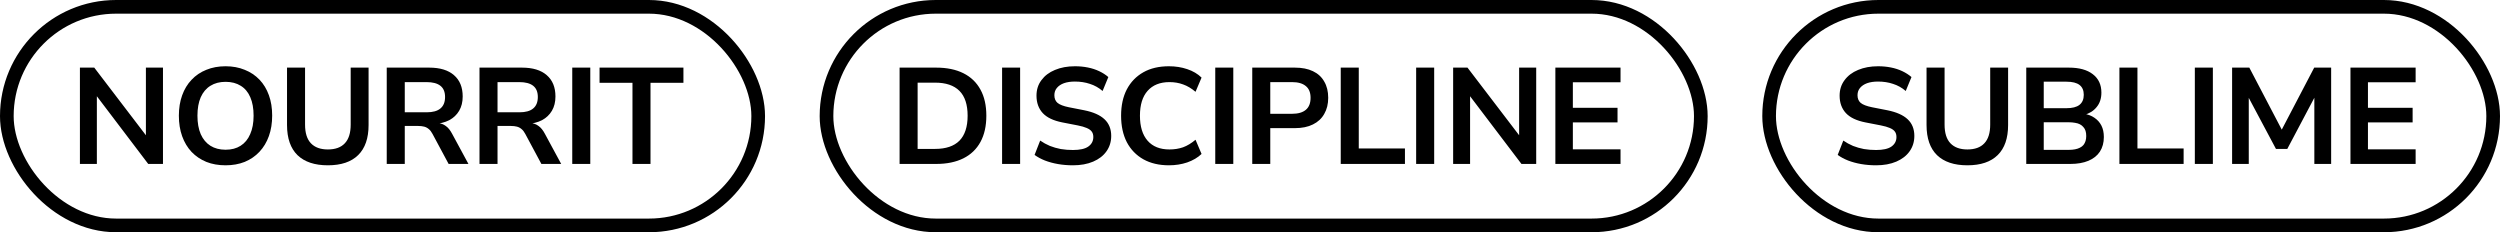
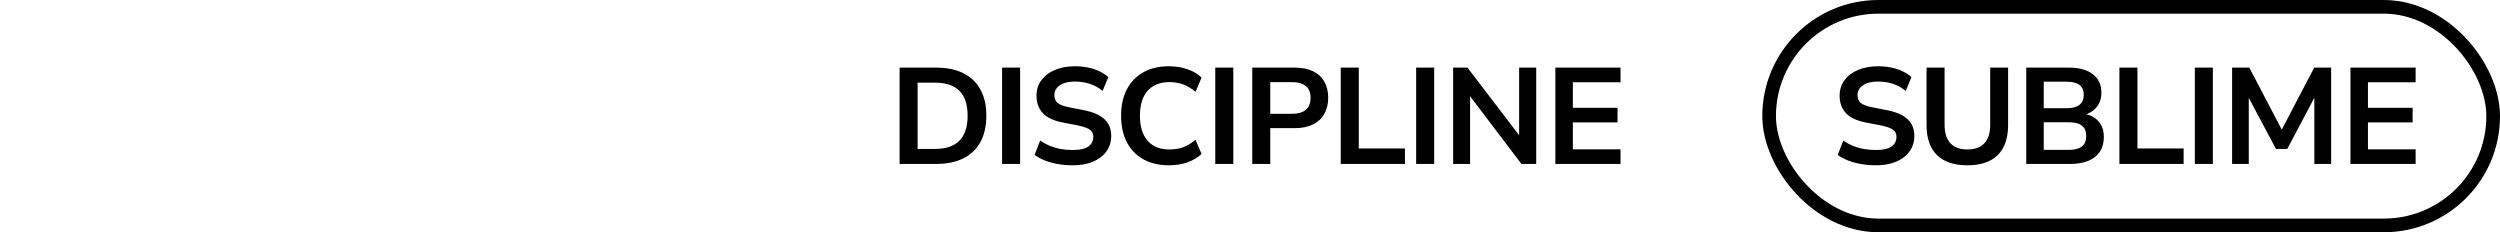
<svg xmlns="http://www.w3.org/2000/svg" fill="none" viewBox="0 0 183 17" height="17" width="183">
  <g clip-path="url(#clip0_139_83)">
-     <rect stroke="black" rx="8" height="16" width="55" y="0.5" x="0.5" />
-     <path fill="black" d="M5.85 12V4.95H6.9L10.84 10.11H10.68V4.95H11.93V12H10.85L6.95 6.86H7.09V12H5.85ZM16.513 12.1C15.993 12.1 15.523 12.017 15.103 11.85C14.683 11.677 14.323 11.433 14.023 11.12C13.723 10.8 13.493 10.417 13.333 9.97C13.173 9.523 13.093 9.023 13.093 8.47C13.093 7.917 13.173 7.42 13.333 6.98C13.493 6.533 13.723 6.153 14.023 5.84C14.323 5.52 14.683 5.277 15.103 5.11C15.523 4.937 15.993 4.85 16.513 4.85C17.026 4.85 17.493 4.937 17.913 5.11C18.333 5.277 18.693 5.517 18.993 5.83C19.293 6.143 19.523 6.523 19.683 6.97C19.843 7.41 19.923 7.907 19.923 8.46C19.923 9.013 19.843 9.513 19.683 9.96C19.523 10.407 19.293 10.79 18.993 11.11C18.693 11.43 18.333 11.677 17.913 11.85C17.493 12.017 17.026 12.1 16.513 12.1ZM16.513 10.96C16.947 10.96 17.313 10.863 17.613 10.67C17.92 10.477 18.153 10.193 18.313 9.82C18.48 9.447 18.563 8.997 18.563 8.47C18.563 7.937 18.483 7.487 18.323 7.12C18.163 6.747 17.93 6.467 17.623 6.28C17.317 6.087 16.947 5.99 16.513 5.99C16.08 5.99 15.71 6.087 15.403 6.28C15.097 6.467 14.86 6.747 14.693 7.12C14.533 7.487 14.453 7.937 14.453 8.47C14.453 8.997 14.533 9.447 14.693 9.82C14.86 10.193 15.097 10.477 15.403 10.67C15.71 10.863 16.08 10.96 16.513 10.96ZM24 12.1C23.033 12.1 22.293 11.853 21.78 11.36C21.267 10.86 21.01 10.123 21.01 9.15V4.95H22.33V9.12C22.33 9.733 22.473 10.19 22.76 10.49C23.047 10.79 23.46 10.94 24 10.94C24.547 10.94 24.96 10.79 25.24 10.49C25.527 10.19 25.67 9.733 25.67 9.12V4.95H26.98V9.15C26.98 10.117 26.727 10.85 26.22 11.35C25.713 11.85 24.973 12.1 24 12.1ZM28.309 12V4.95H31.419C32.206 4.95 32.809 5.133 33.229 5.5C33.656 5.867 33.869 6.387 33.869 7.06C33.869 7.467 33.783 7.817 33.609 8.11C33.436 8.403 33.193 8.633 32.879 8.8C32.566 8.96 32.189 9.053 31.749 9.08L31.809 9L32.049 9.01C32.269 9.023 32.463 9.093 32.629 9.22C32.803 9.34 32.959 9.533 33.099 9.8L34.289 12H32.839L31.659 9.8C31.579 9.647 31.489 9.53 31.389 9.45C31.289 9.363 31.176 9.303 31.049 9.27C30.923 9.237 30.776 9.22 30.609 9.22H29.629V12H28.309ZM29.629 8.22H31.229C31.683 8.22 32.019 8.127 32.239 7.94C32.466 7.753 32.579 7.473 32.579 7.1C32.579 6.733 32.466 6.46 32.239 6.28C32.013 6.1 31.673 6.01 31.219 6.01H29.629V8.22ZM35.099 12V4.95H38.209C38.996 4.95 39.599 5.133 40.019 5.5C40.446 5.867 40.659 6.387 40.659 7.06C40.659 7.467 40.573 7.817 40.399 8.11C40.226 8.403 39.983 8.633 39.669 8.8C39.356 8.96 38.979 9.053 38.539 9.08L38.599 9L38.839 9.01C39.059 9.023 39.253 9.093 39.419 9.22C39.593 9.34 39.749 9.533 39.889 9.8L41.079 12H39.629L38.449 9.8C38.369 9.647 38.279 9.53 38.179 9.45C38.079 9.363 37.966 9.303 37.839 9.27C37.713 9.237 37.566 9.22 37.399 9.22H36.419V12H35.099ZM36.419 8.22H38.019C38.473 8.22 38.809 8.127 39.029 7.94C39.256 7.753 39.369 7.473 39.369 7.1C39.369 6.733 39.256 6.46 39.029 6.28C38.803 6.1 38.463 6.01 38.009 6.01H36.419V8.22ZM41.889 12V4.95H43.209V12H41.889ZM46.297 12V6.06H43.887V4.95H50.027V6.06H47.617V12H46.297Z" />
-     <rect stroke="black" rx="8" height="16" width="64" y="0.5" x="60.5" />
    <path fill="black" d="M65.85 12V4.95H68.53C69.31 4.95 69.973 5.087 70.52 5.36C71.067 5.633 71.483 6.033 71.77 6.56C72.057 7.08 72.2 7.717 72.2 8.47C72.2 9.223 72.057 9.863 71.77 10.39C71.483 10.917 71.067 11.317 70.52 11.59C69.973 11.863 69.31 12 68.53 12H65.85ZM67.17 10.9H68.45C69.237 10.9 69.83 10.7 70.23 10.3C70.63 9.893 70.83 9.283 70.83 8.47C70.83 7.657 70.63 7.05 70.23 6.65C69.83 6.25 69.237 6.05 68.45 6.05H67.17V10.9ZM73.353 12V4.95H74.673V12H73.353ZM78.54 12.1C78.16 12.1 77.797 12.07 77.451 12.01C77.104 11.95 76.784 11.863 76.49 11.75C76.204 11.637 75.951 11.5 75.731 11.34L76.141 10.29C76.361 10.443 76.597 10.573 76.85 10.68C77.104 10.78 77.371 10.857 77.65 10.91C77.937 10.957 78.234 10.98 78.54 10.98C79.047 10.98 79.421 10.897 79.66 10.73C79.907 10.557 80.031 10.323 80.031 10.03C80.031 9.87 79.994 9.74 79.921 9.64C79.847 9.533 79.724 9.443 79.55 9.37C79.384 9.297 79.164 9.233 78.891 9.18L77.76 8.96C77.114 8.833 76.637 8.607 76.331 8.28C76.024 7.947 75.871 7.52 75.871 7C75.871 6.567 75.99 6.19 76.231 5.87C76.471 5.543 76.8 5.293 77.221 5.12C77.647 4.94 78.137 4.85 78.691 4.85C79.017 4.85 79.331 4.88 79.63 4.94C79.93 5 80.207 5.09 80.46 5.21C80.714 5.33 80.937 5.473 81.13 5.64L80.71 6.66C80.43 6.42 80.121 6.247 79.781 6.14C79.447 6.027 79.081 5.97 78.68 5.97C78.374 5.97 78.107 6.01 77.88 6.09C77.66 6.17 77.487 6.287 77.361 6.44C77.24 6.587 77.18 6.763 77.18 6.97C77.18 7.21 77.257 7.397 77.41 7.53C77.57 7.663 77.847 7.77 78.24 7.85L79.361 8.07C80.027 8.203 80.524 8.423 80.85 8.73C81.177 9.037 81.341 9.443 81.341 9.95C81.341 10.377 81.224 10.753 80.99 11.08C80.764 11.4 80.441 11.65 80.02 11.83C79.6 12.01 79.107 12.1 78.54 12.1ZM85.564 12.1C84.844 12.1 84.22 11.953 83.694 11.66C83.174 11.367 82.77 10.95 82.484 10.41C82.204 9.863 82.064 9.217 82.064 8.47C82.064 7.723 82.204 7.08 82.484 6.54C82.77 6 83.174 5.583 83.694 5.29C84.213 4.997 84.837 4.85 85.564 4.85C86.043 4.85 86.49 4.92 86.903 5.06C87.323 5.2 87.674 5.407 87.954 5.68L87.513 6.72C87.213 6.467 86.91 6.287 86.603 6.18C86.297 6.067 85.963 6.01 85.603 6.01C84.917 6.01 84.383 6.223 84.004 6.65C83.63 7.07 83.444 7.677 83.444 8.47C83.444 9.263 83.63 9.873 84.004 10.3C84.377 10.727 84.91 10.94 85.603 10.94C85.963 10.94 86.297 10.887 86.603 10.78C86.91 10.667 87.213 10.483 87.513 10.23L87.954 11.27C87.674 11.537 87.323 11.743 86.903 11.89C86.49 12.03 86.043 12.1 85.564 12.1ZM88.957 12V4.95H90.277V12H88.957ZM91.665 12V4.95H94.784C95.305 4.95 95.745 5.037 96.105 5.21C96.471 5.383 96.748 5.637 96.934 5.97C97.128 6.297 97.225 6.693 97.225 7.16C97.225 7.613 97.128 8.007 96.934 8.34C96.748 8.673 96.471 8.93 96.105 9.11C95.745 9.29 95.305 9.38 94.784 9.38H92.984V12H91.665ZM92.984 8.33H94.575C95.021 8.33 95.358 8.233 95.585 8.04C95.818 7.847 95.934 7.553 95.934 7.16C95.934 6.773 95.818 6.487 95.585 6.3C95.358 6.107 95.021 6.01 94.575 6.01H92.984V8.33ZM98.142 12V4.95H99.462V10.87H102.842V12H98.142ZM103.662 12V4.95H104.982V12H103.662ZM106.37 12V4.95H107.42L111.36 10.11H111.2V4.95H112.45V12H111.37L107.47 6.86H107.61V12H106.37ZM113.853 12V4.95H118.623V6.02H115.133V7.89H118.403V8.96H115.133V10.93H118.623V12H113.853Z" />
    <rect stroke="black" rx="8" height="16" width="53" y="0.5" x="129.5" />
    <path fill="black" d="M137.33 12.1C136.95 12.1 136.587 12.07 136.24 12.01C135.893 11.95 135.573 11.863 135.28 11.75C134.993 11.637 134.74 11.5 134.52 11.34L134.93 10.29C135.15 10.443 135.387 10.573 135.64 10.68C135.893 10.78 136.16 10.857 136.44 10.91C136.727 10.957 137.023 10.98 137.33 10.98C137.837 10.98 138.21 10.897 138.45 10.73C138.697 10.557 138.82 10.323 138.82 10.03C138.82 9.87 138.783 9.74 138.71 9.64C138.637 9.533 138.513 9.443 138.34 9.37C138.173 9.297 137.953 9.233 137.68 9.18L136.55 8.96C135.903 8.833 135.427 8.607 135.12 8.28C134.813 7.947 134.66 7.52 134.66 7C134.66 6.567 134.78 6.19 135.02 5.87C135.26 5.543 135.59 5.293 136.01 5.12C136.437 4.94 136.927 4.85 137.48 4.85C137.807 4.85 138.12 4.88 138.42 4.94C138.72 5 138.997 5.09 139.25 5.21C139.503 5.33 139.727 5.473 139.92 5.64L139.5 6.66C139.22 6.42 138.91 6.247 138.57 6.14C138.237 6.027 137.87 5.97 137.47 5.97C137.163 5.97 136.897 6.01 136.67 6.09C136.45 6.17 136.277 6.287 136.15 6.44C136.03 6.587 135.97 6.763 135.97 6.97C135.97 7.21 136.047 7.397 136.2 7.53C136.36 7.663 136.637 7.77 137.03 7.85L138.15 8.07C138.817 8.203 139.313 8.423 139.64 8.73C139.967 9.037 140.13 9.443 140.13 9.95C140.13 10.377 140.013 10.753 139.78 11.08C139.553 11.4 139.23 11.65 138.81 11.83C138.39 12.01 137.897 12.1 137.33 12.1ZM144.013 12.1C143.046 12.1 142.306 11.853 141.793 11.36C141.28 10.86 141.023 10.123 141.023 9.15V4.95H142.343V9.12C142.343 9.733 142.486 10.19 142.773 10.49C143.06 10.79 143.473 10.94 144.013 10.94C144.56 10.94 144.973 10.79 145.253 10.49C145.54 10.19 145.683 9.733 145.683 9.12V4.95H146.993V9.15C146.993 10.117 146.74 10.85 146.233 11.35C145.726 11.85 144.986 12.1 144.013 12.1ZM148.322 12V4.95H151.442C152.196 4.95 152.779 5.11 153.192 5.43C153.612 5.75 153.822 6.2 153.822 6.78C153.822 7.207 153.706 7.56 153.472 7.84C153.246 8.12 152.942 8.31 152.562 8.41V8.33C152.849 8.377 153.099 8.473 153.312 8.62C153.532 8.767 153.702 8.957 153.822 9.19C153.942 9.423 154.002 9.703 154.002 10.03C154.002 10.443 153.906 10.8 153.712 11.1C153.519 11.393 153.239 11.617 152.872 11.77C152.506 11.923 152.066 12 151.552 12H148.322ZM149.602 10.97H151.432C151.606 10.97 151.759 10.957 151.892 10.93C152.032 10.903 152.152 10.863 152.252 10.81C152.359 10.757 152.446 10.69 152.512 10.61C152.579 10.523 152.629 10.427 152.662 10.32C152.696 10.207 152.712 10.087 152.712 9.96C152.712 9.813 152.696 9.687 152.662 9.58C152.629 9.473 152.576 9.38 152.502 9.3C152.436 9.22 152.352 9.153 152.252 9.1C152.152 9.047 152.032 9.01 151.892 8.99C151.752 8.963 151.599 8.95 151.432 8.95H149.602V10.97ZM149.602 7.92H151.262C151.689 7.92 152.006 7.84 152.212 7.68C152.426 7.513 152.532 7.267 152.532 6.94C152.532 6.62 152.429 6.38 152.222 6.22C152.016 6.06 151.696 5.98 151.262 5.98H149.602V7.92ZM155.141 12V4.95H156.461V10.87H159.841V12H155.141ZM160.662 12V4.95H161.982V12H160.662ZM163.39 12V4.95H164.65L167.12 9.67H166.93L169.4 4.95H170.64V12H169.41V6.91H169.54L167.43 10.9H166.6L164.47 6.9H164.61V12H163.39ZM172.054 12V4.95H176.824V6.02H173.334V7.89H176.604V8.96H173.334V10.93H176.824V12H172.054Z" />
  </g>
  <defs>
    <clipPath id="clip0_139_83">
      <rect fill="white" height="17" width="183" />
    </clipPath>
  </defs>
</svg>